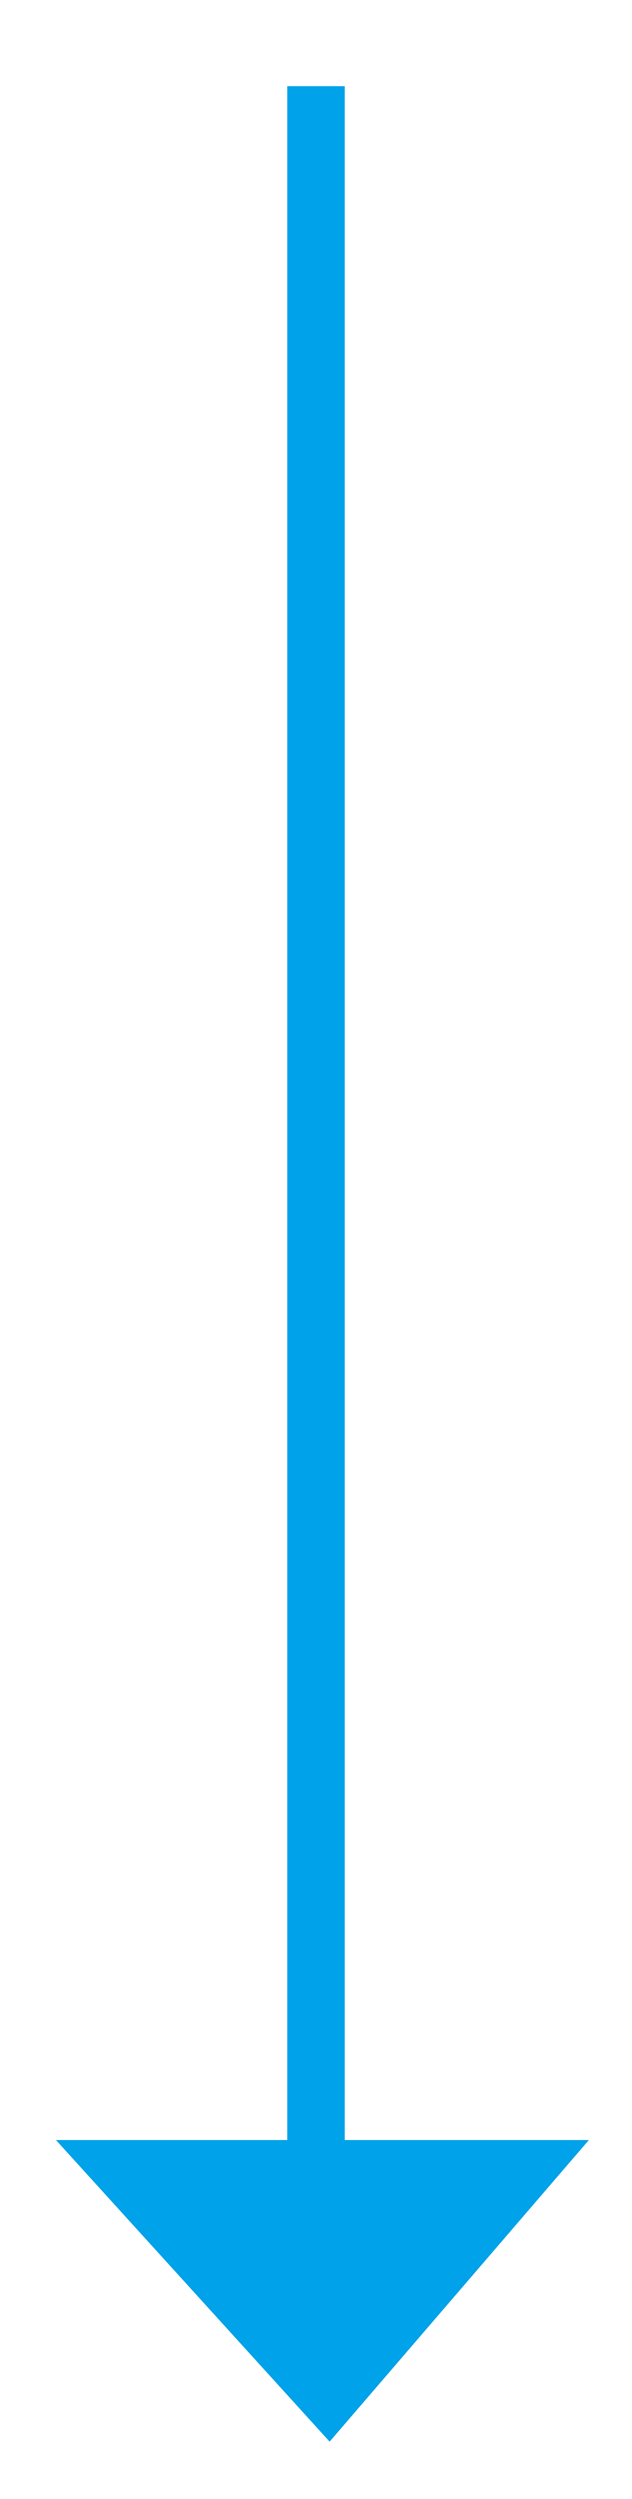
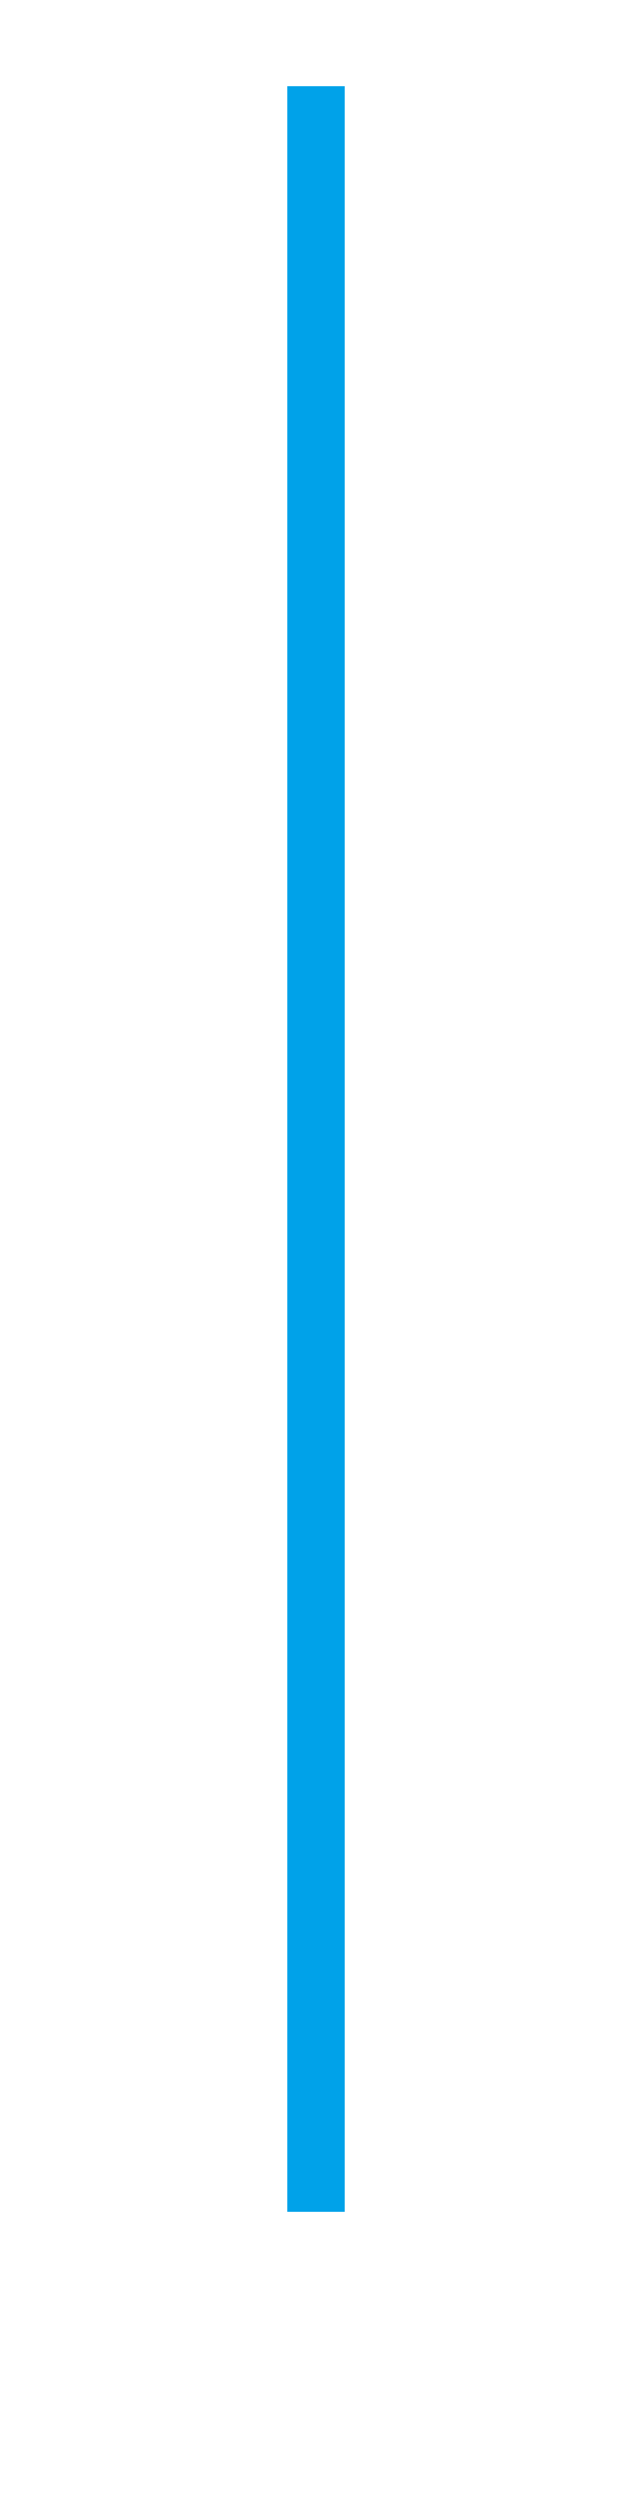
<svg xmlns="http://www.w3.org/2000/svg" width="22" height="87" viewBox="0 0 22 87" fill="none">
  <line x1="11" y1="77" x2="11" y2="3" stroke="#00A2E9" stroke-width="2" />
-   <path d="M4.205 75.5H18.321L11.454 83.49L4.205 75.5Z" fill="#00A2E9" stroke="#00A2E9" stroke-width="2" />
</svg>